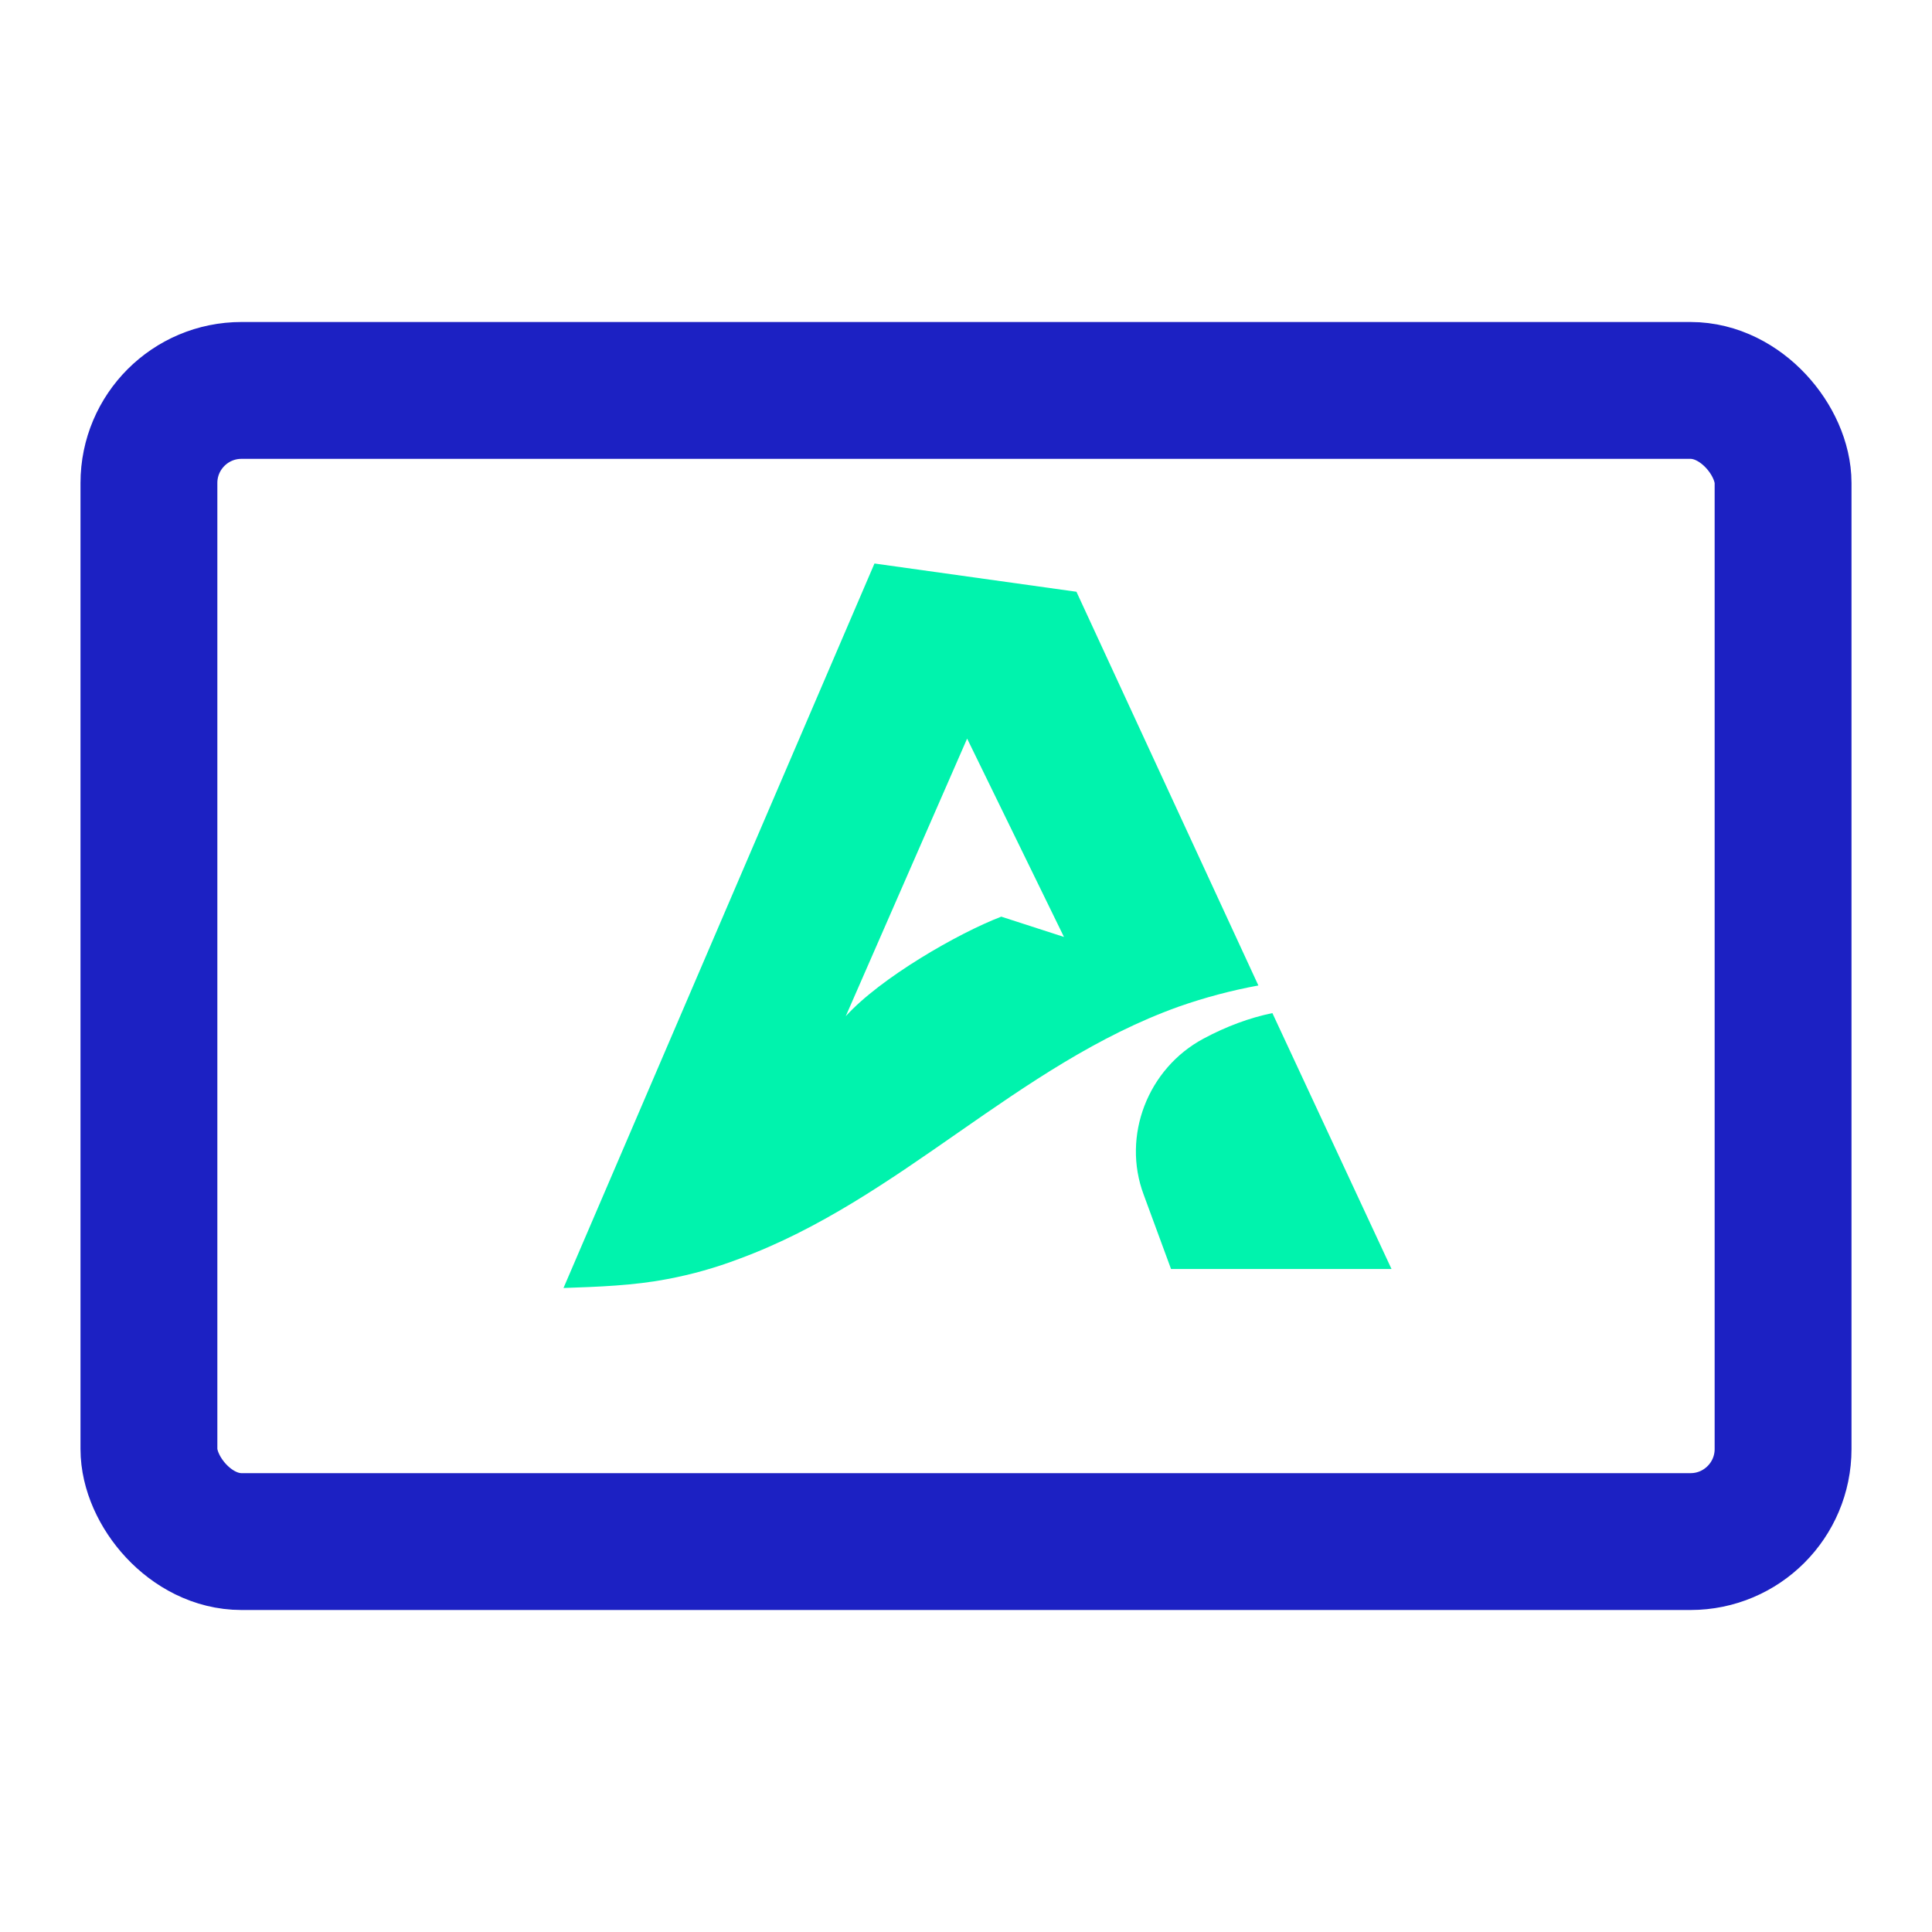
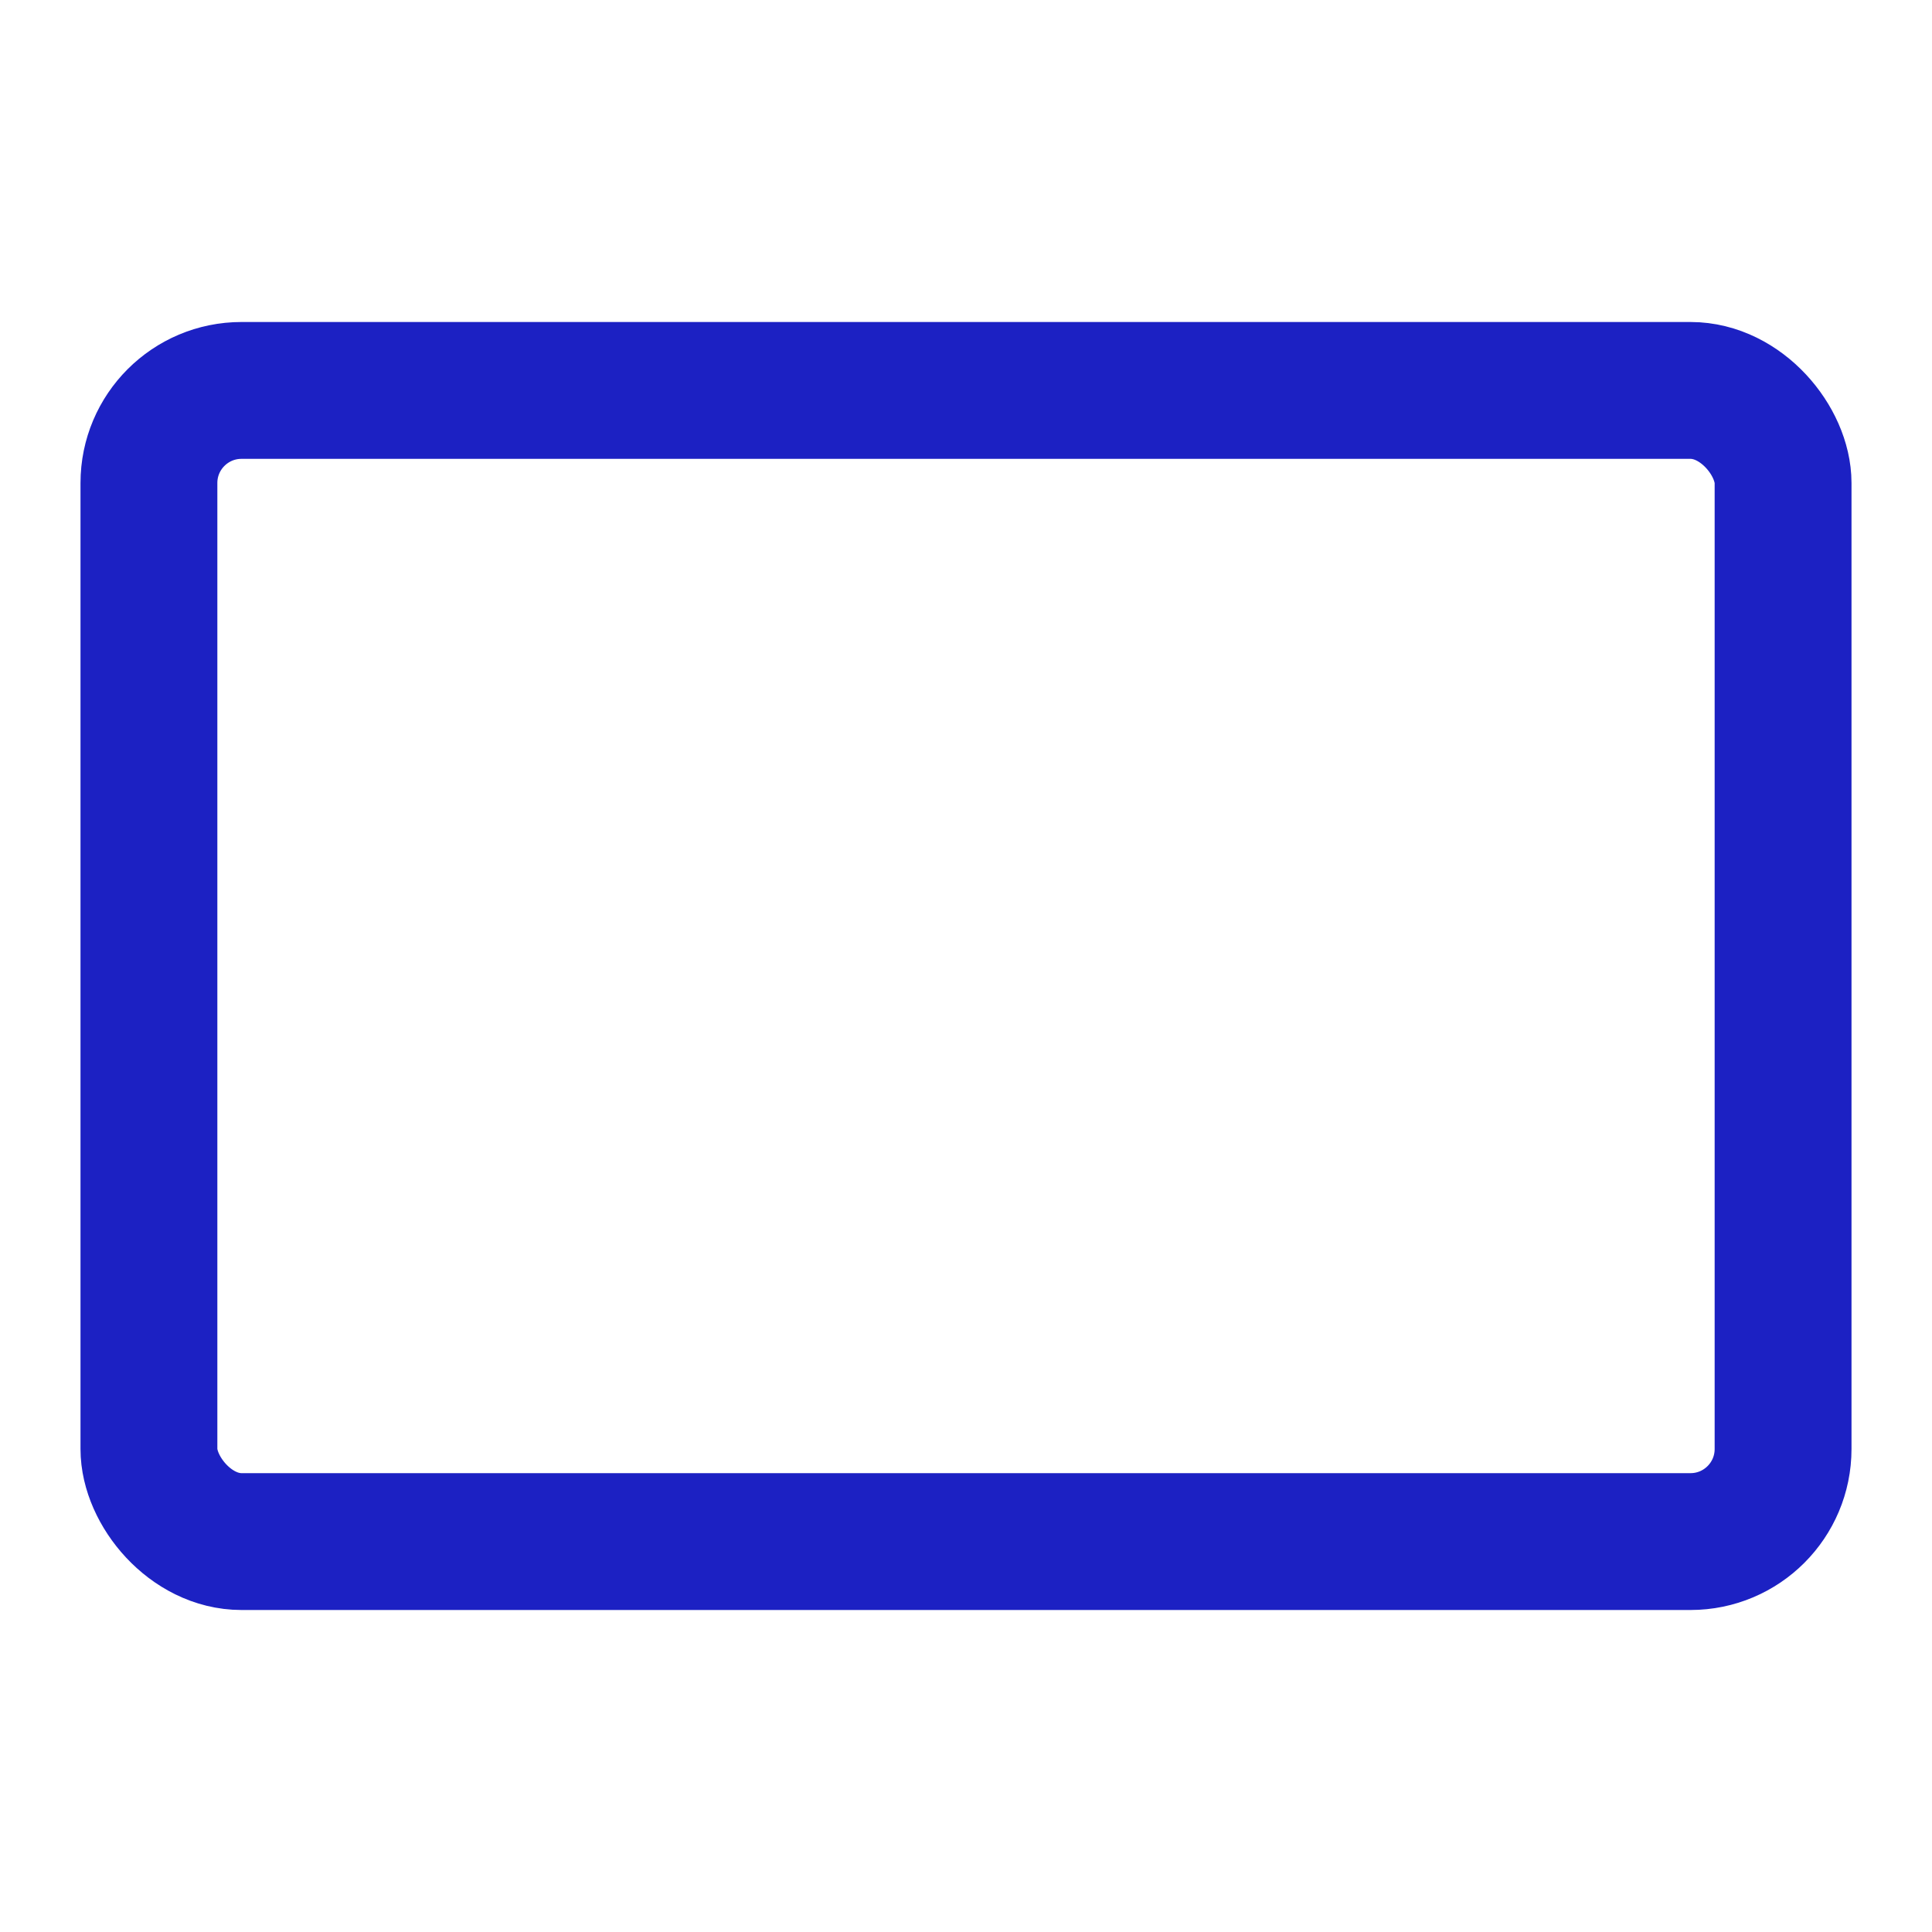
<svg xmlns="http://www.w3.org/2000/svg" width="24" height="24" viewBox="0 0 24 24" fill="none">
  <rect x="1.85" y="4.85" width="20.3" height="14.3" rx="1.15" stroke="#1C21C3" stroke-width="1.7" stroke-linejoin="round" />
-   <path d="M15.806 12.585C15.525 12.643 15.236 12.749 14.951 12.902C14.258 13.272 13.934 14.111 14.207 14.84L14.547 15.764H17.286L15.806 12.585ZM13.372 7.351L10.863 7L7 16C7.431 15.985 7.871 15.97 8.29 15.889C8.595 15.832 8.892 15.748 9.181 15.638C11.183 14.901 12.632 13.226 14.642 12.505C14.967 12.391 15.299 12.303 15.632 12.242L13.372 7.351ZM12.438 11.387C11.899 11.594 10.938 12.147 10.506 12.624L12.014 9.175L13.217 11.639L12.438 11.387Z" fill="#00F3AD" />
</svg>